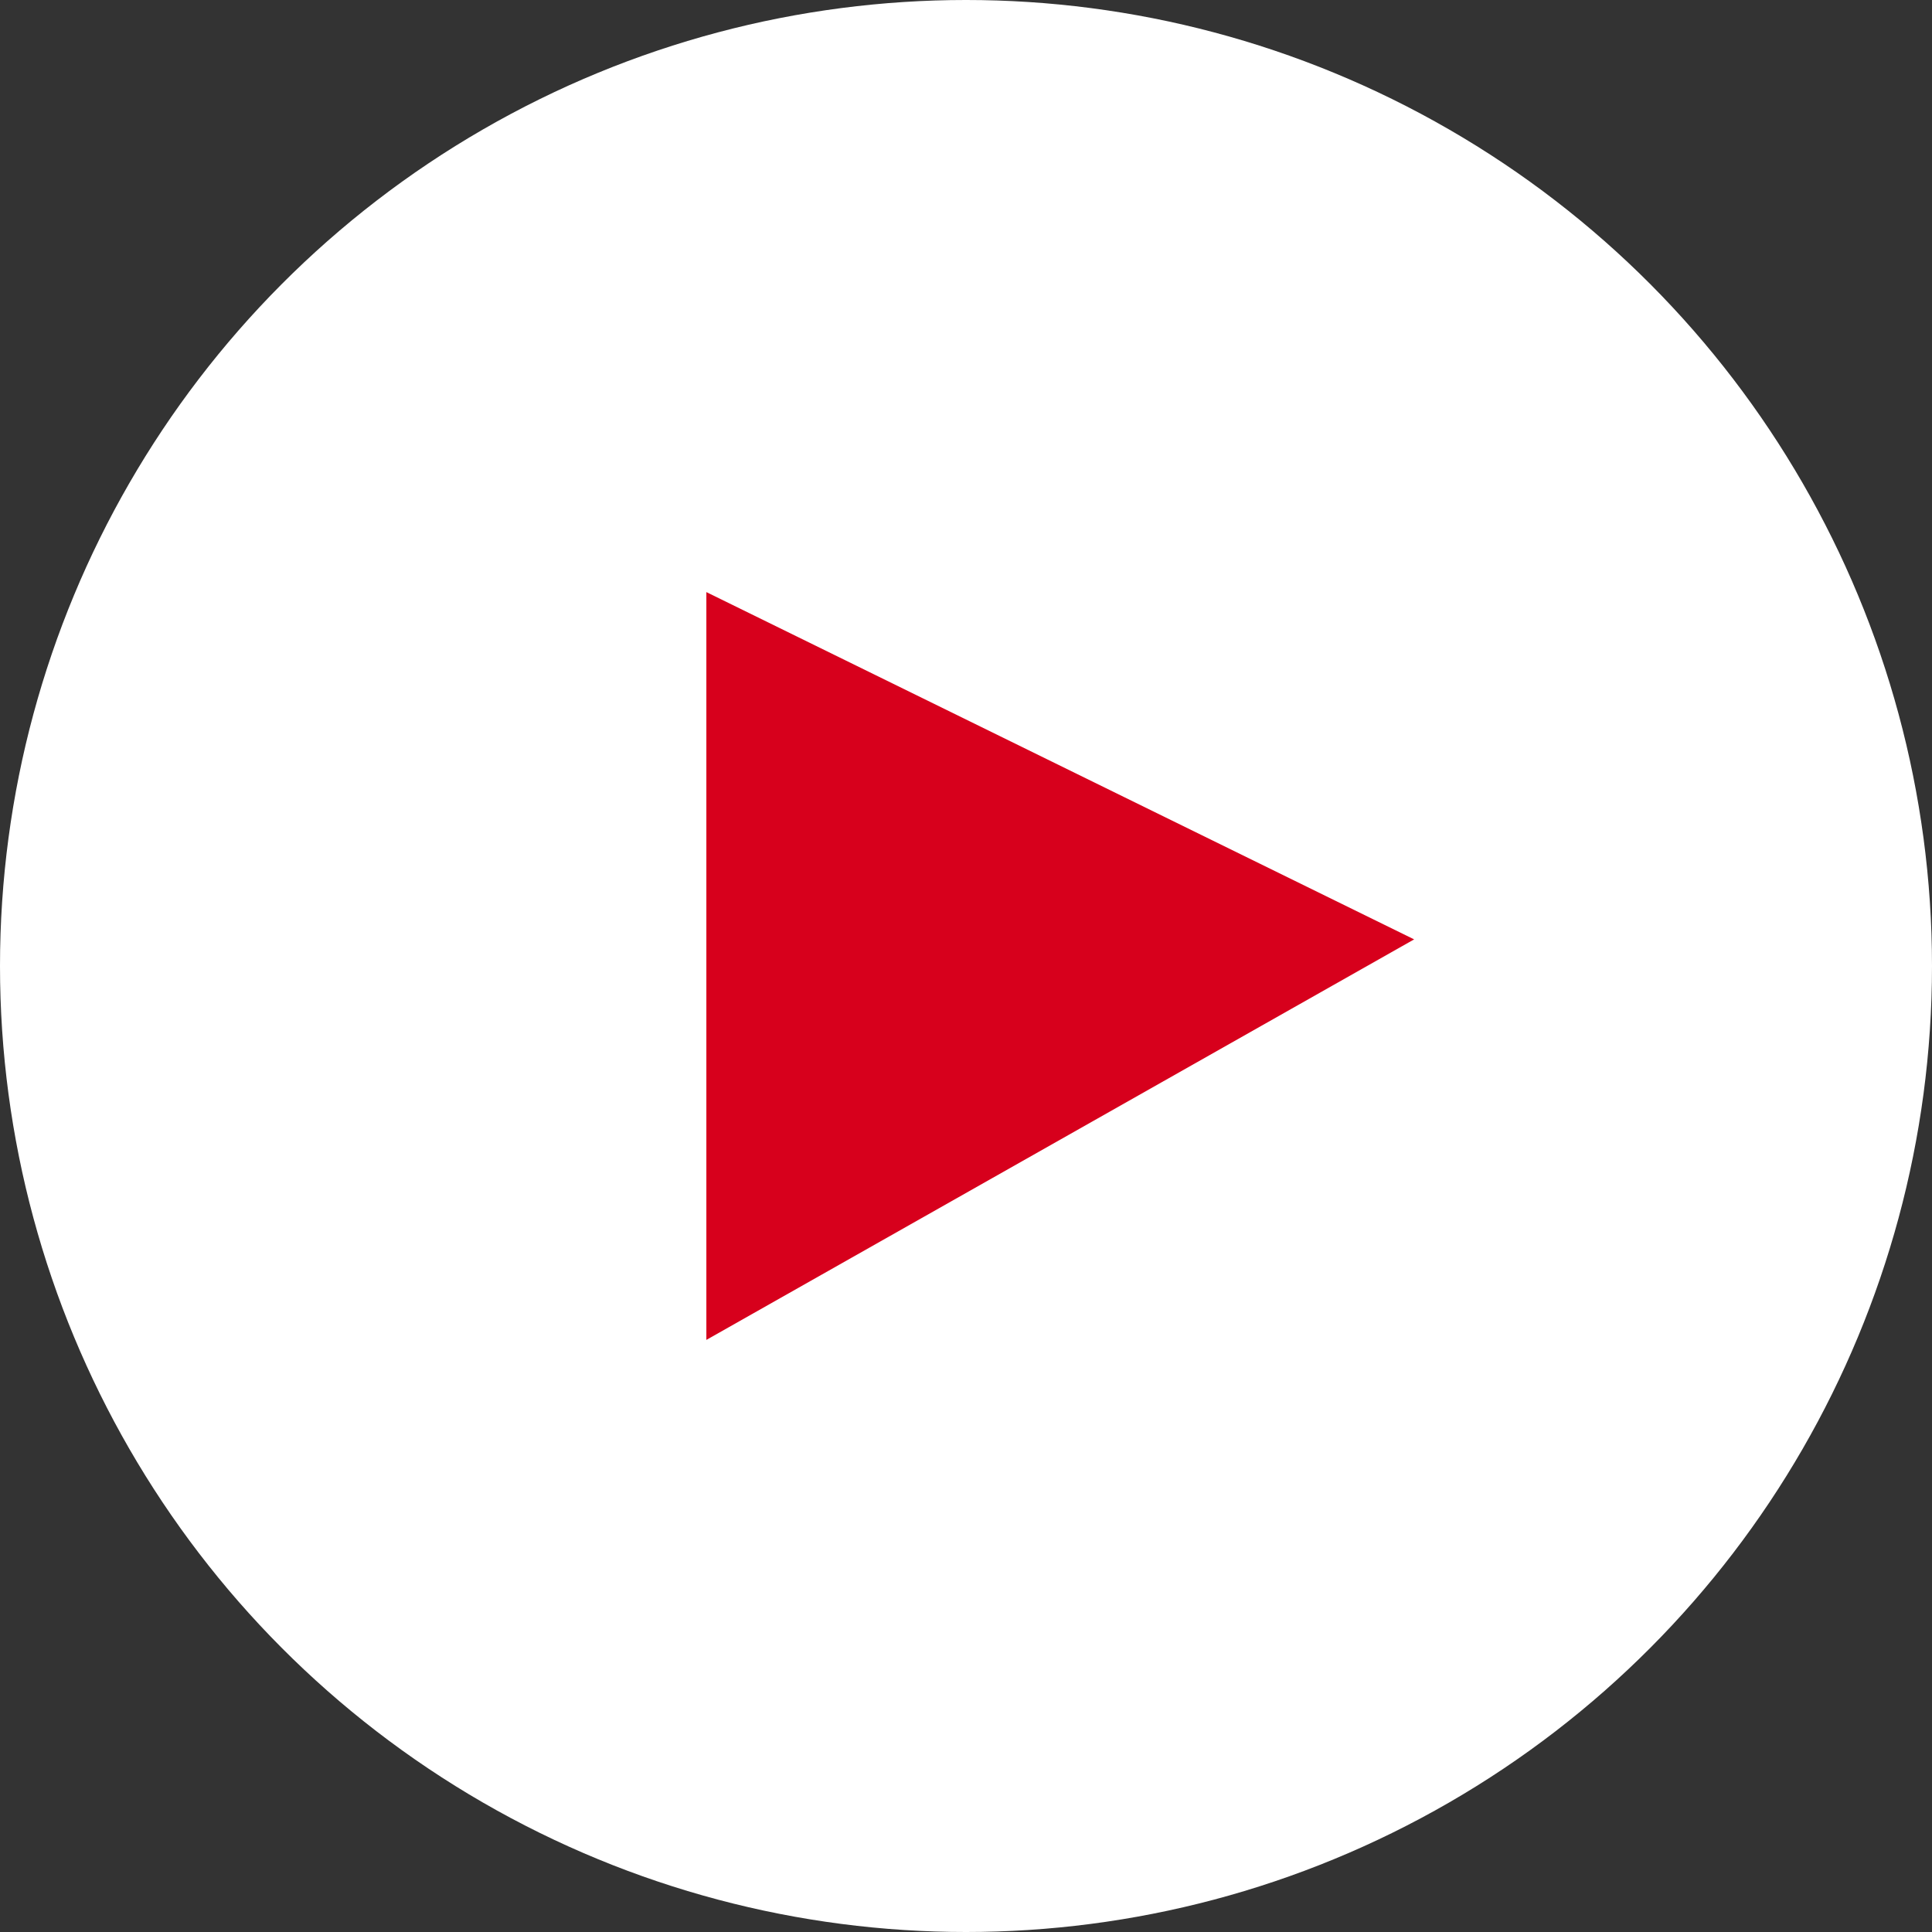
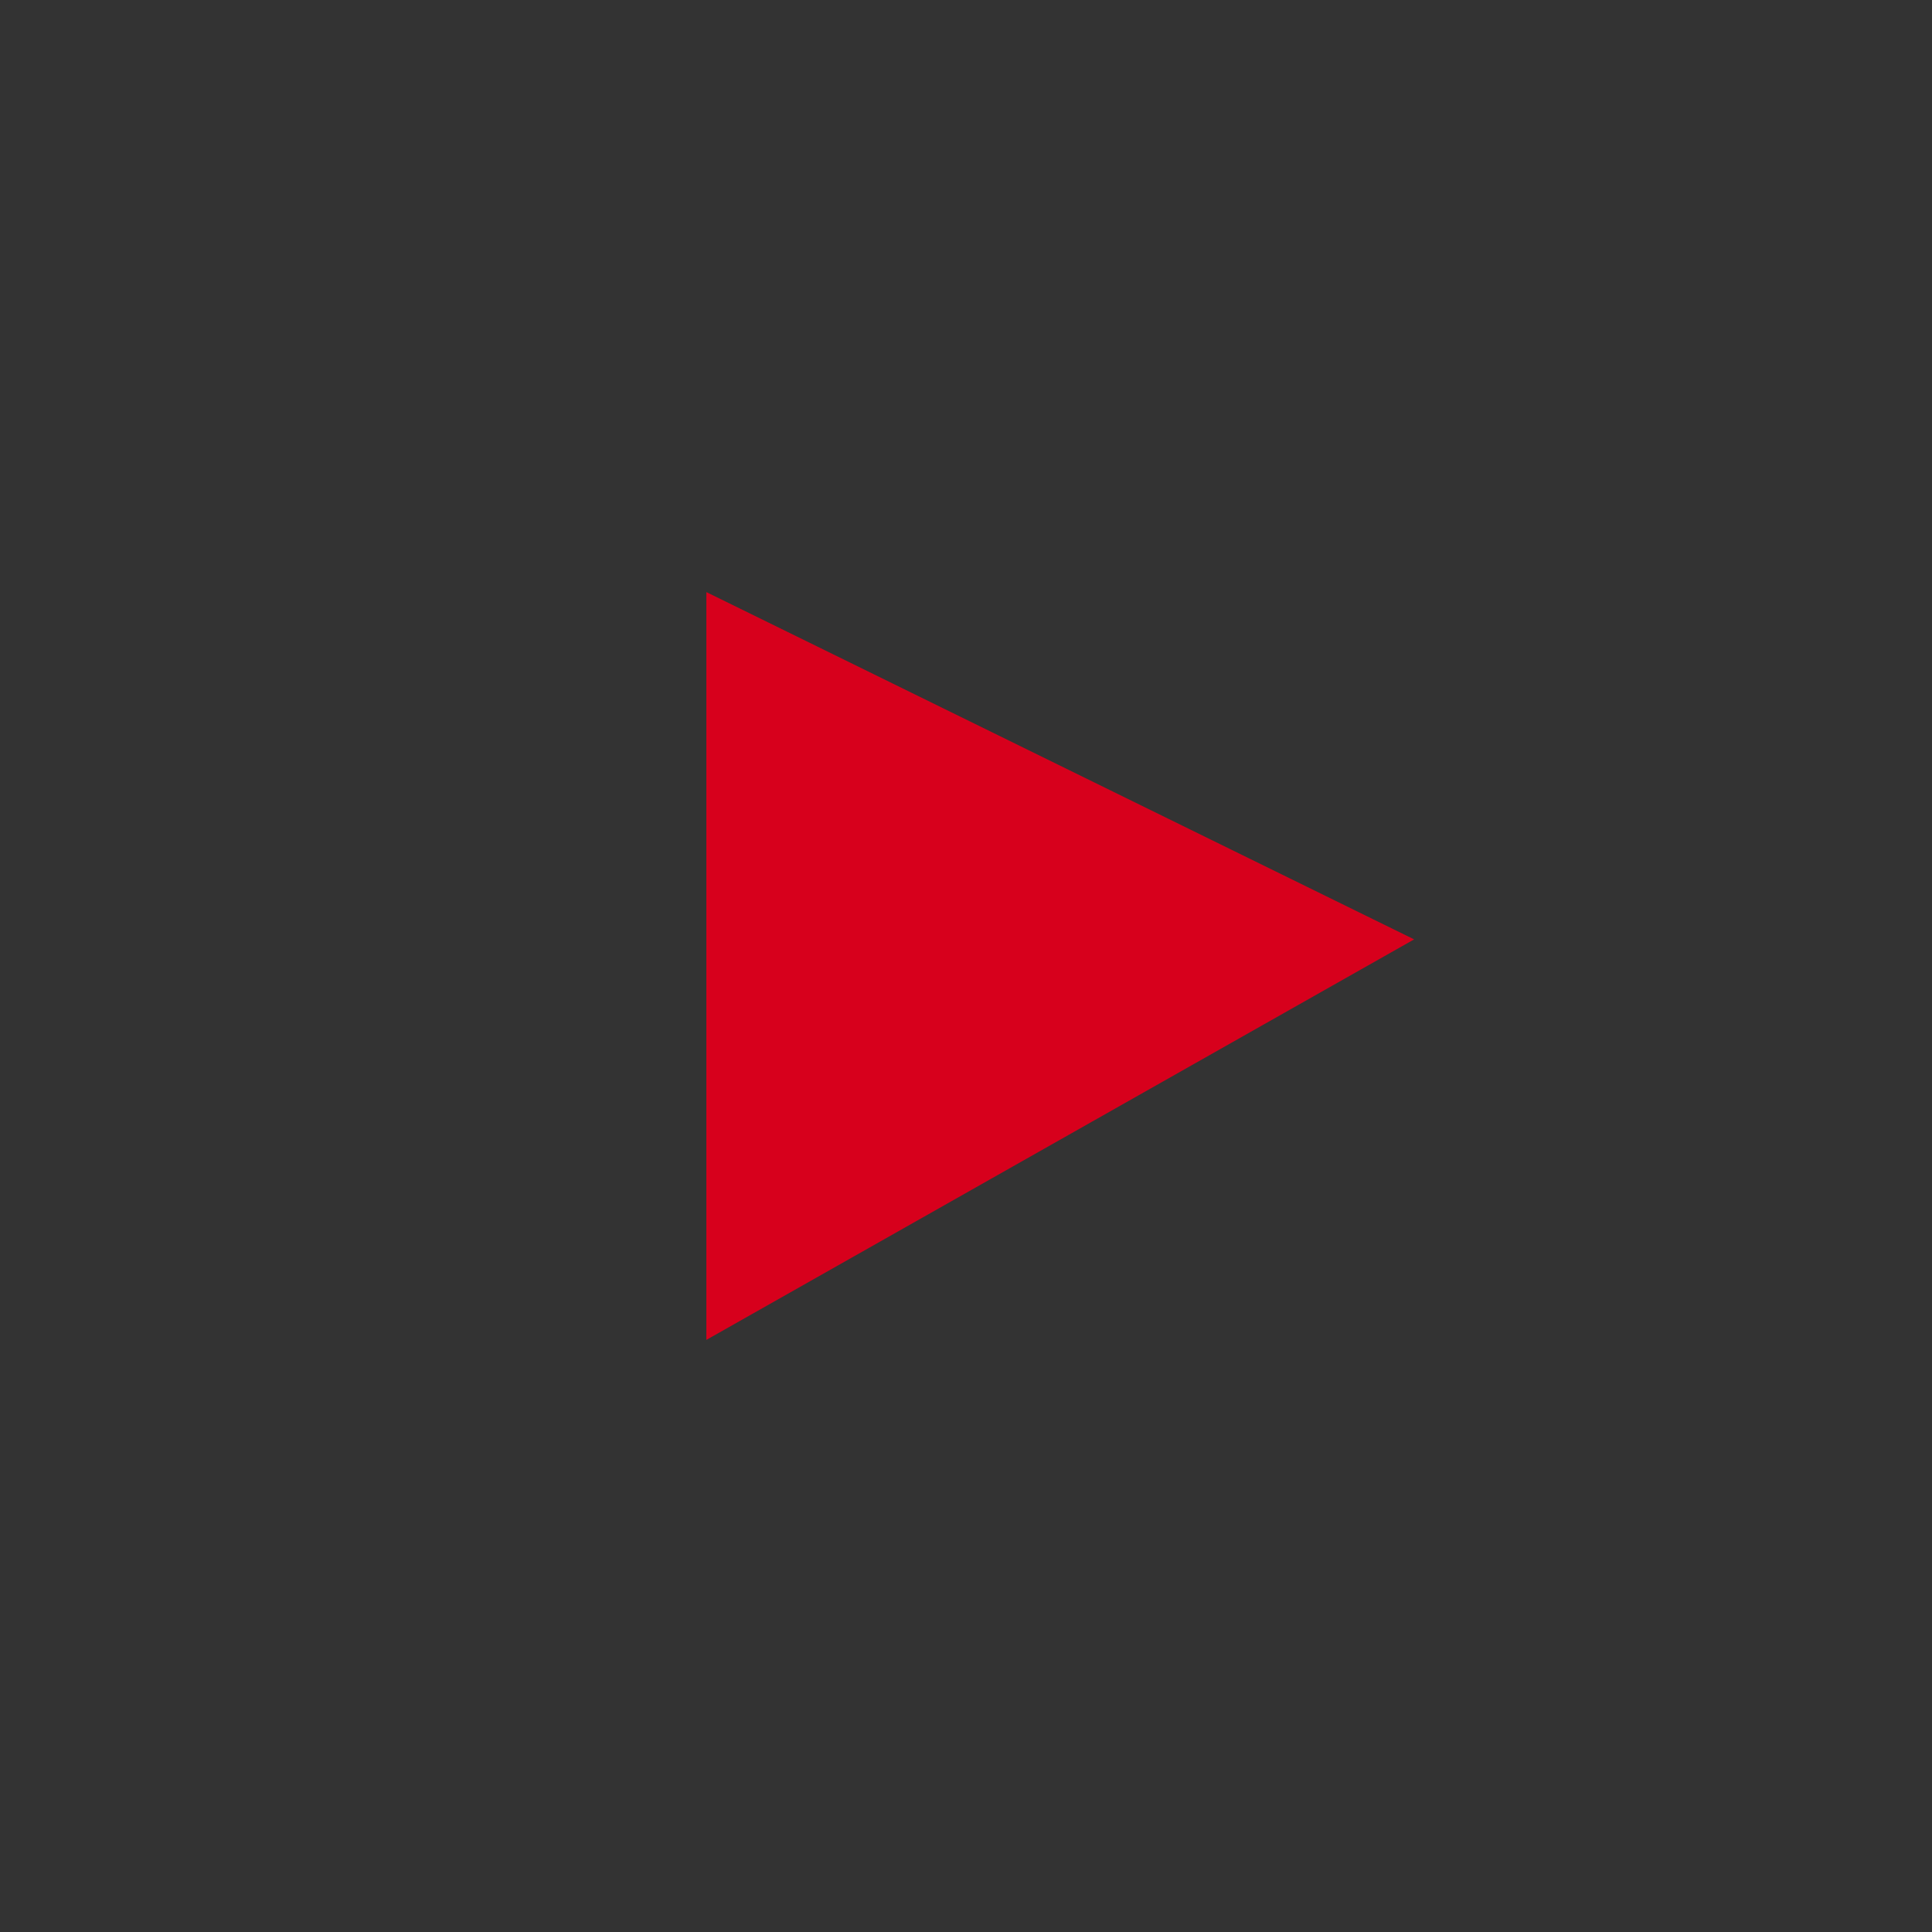
<svg xmlns="http://www.w3.org/2000/svg" id="_レイヤー_2" viewBox="0 0 82 82">
  <rect x="0" y="0" width="82" height="82" fill="#333333" stroke="none" />
  <defs>
    <style>.cls-1{fill:#fff;}.cls-2{fill:#d7001c;}</style>
  </defs>
  <g id="_レイヤー_1-2">
-     <circle class="cls-1" cx="41" cy="41" r="41" />
    <polygon class="cls-2" points="60.02 39.87 29.98 56.87 29.98 25.13 60.02 39.87" />
  </g>
</svg>